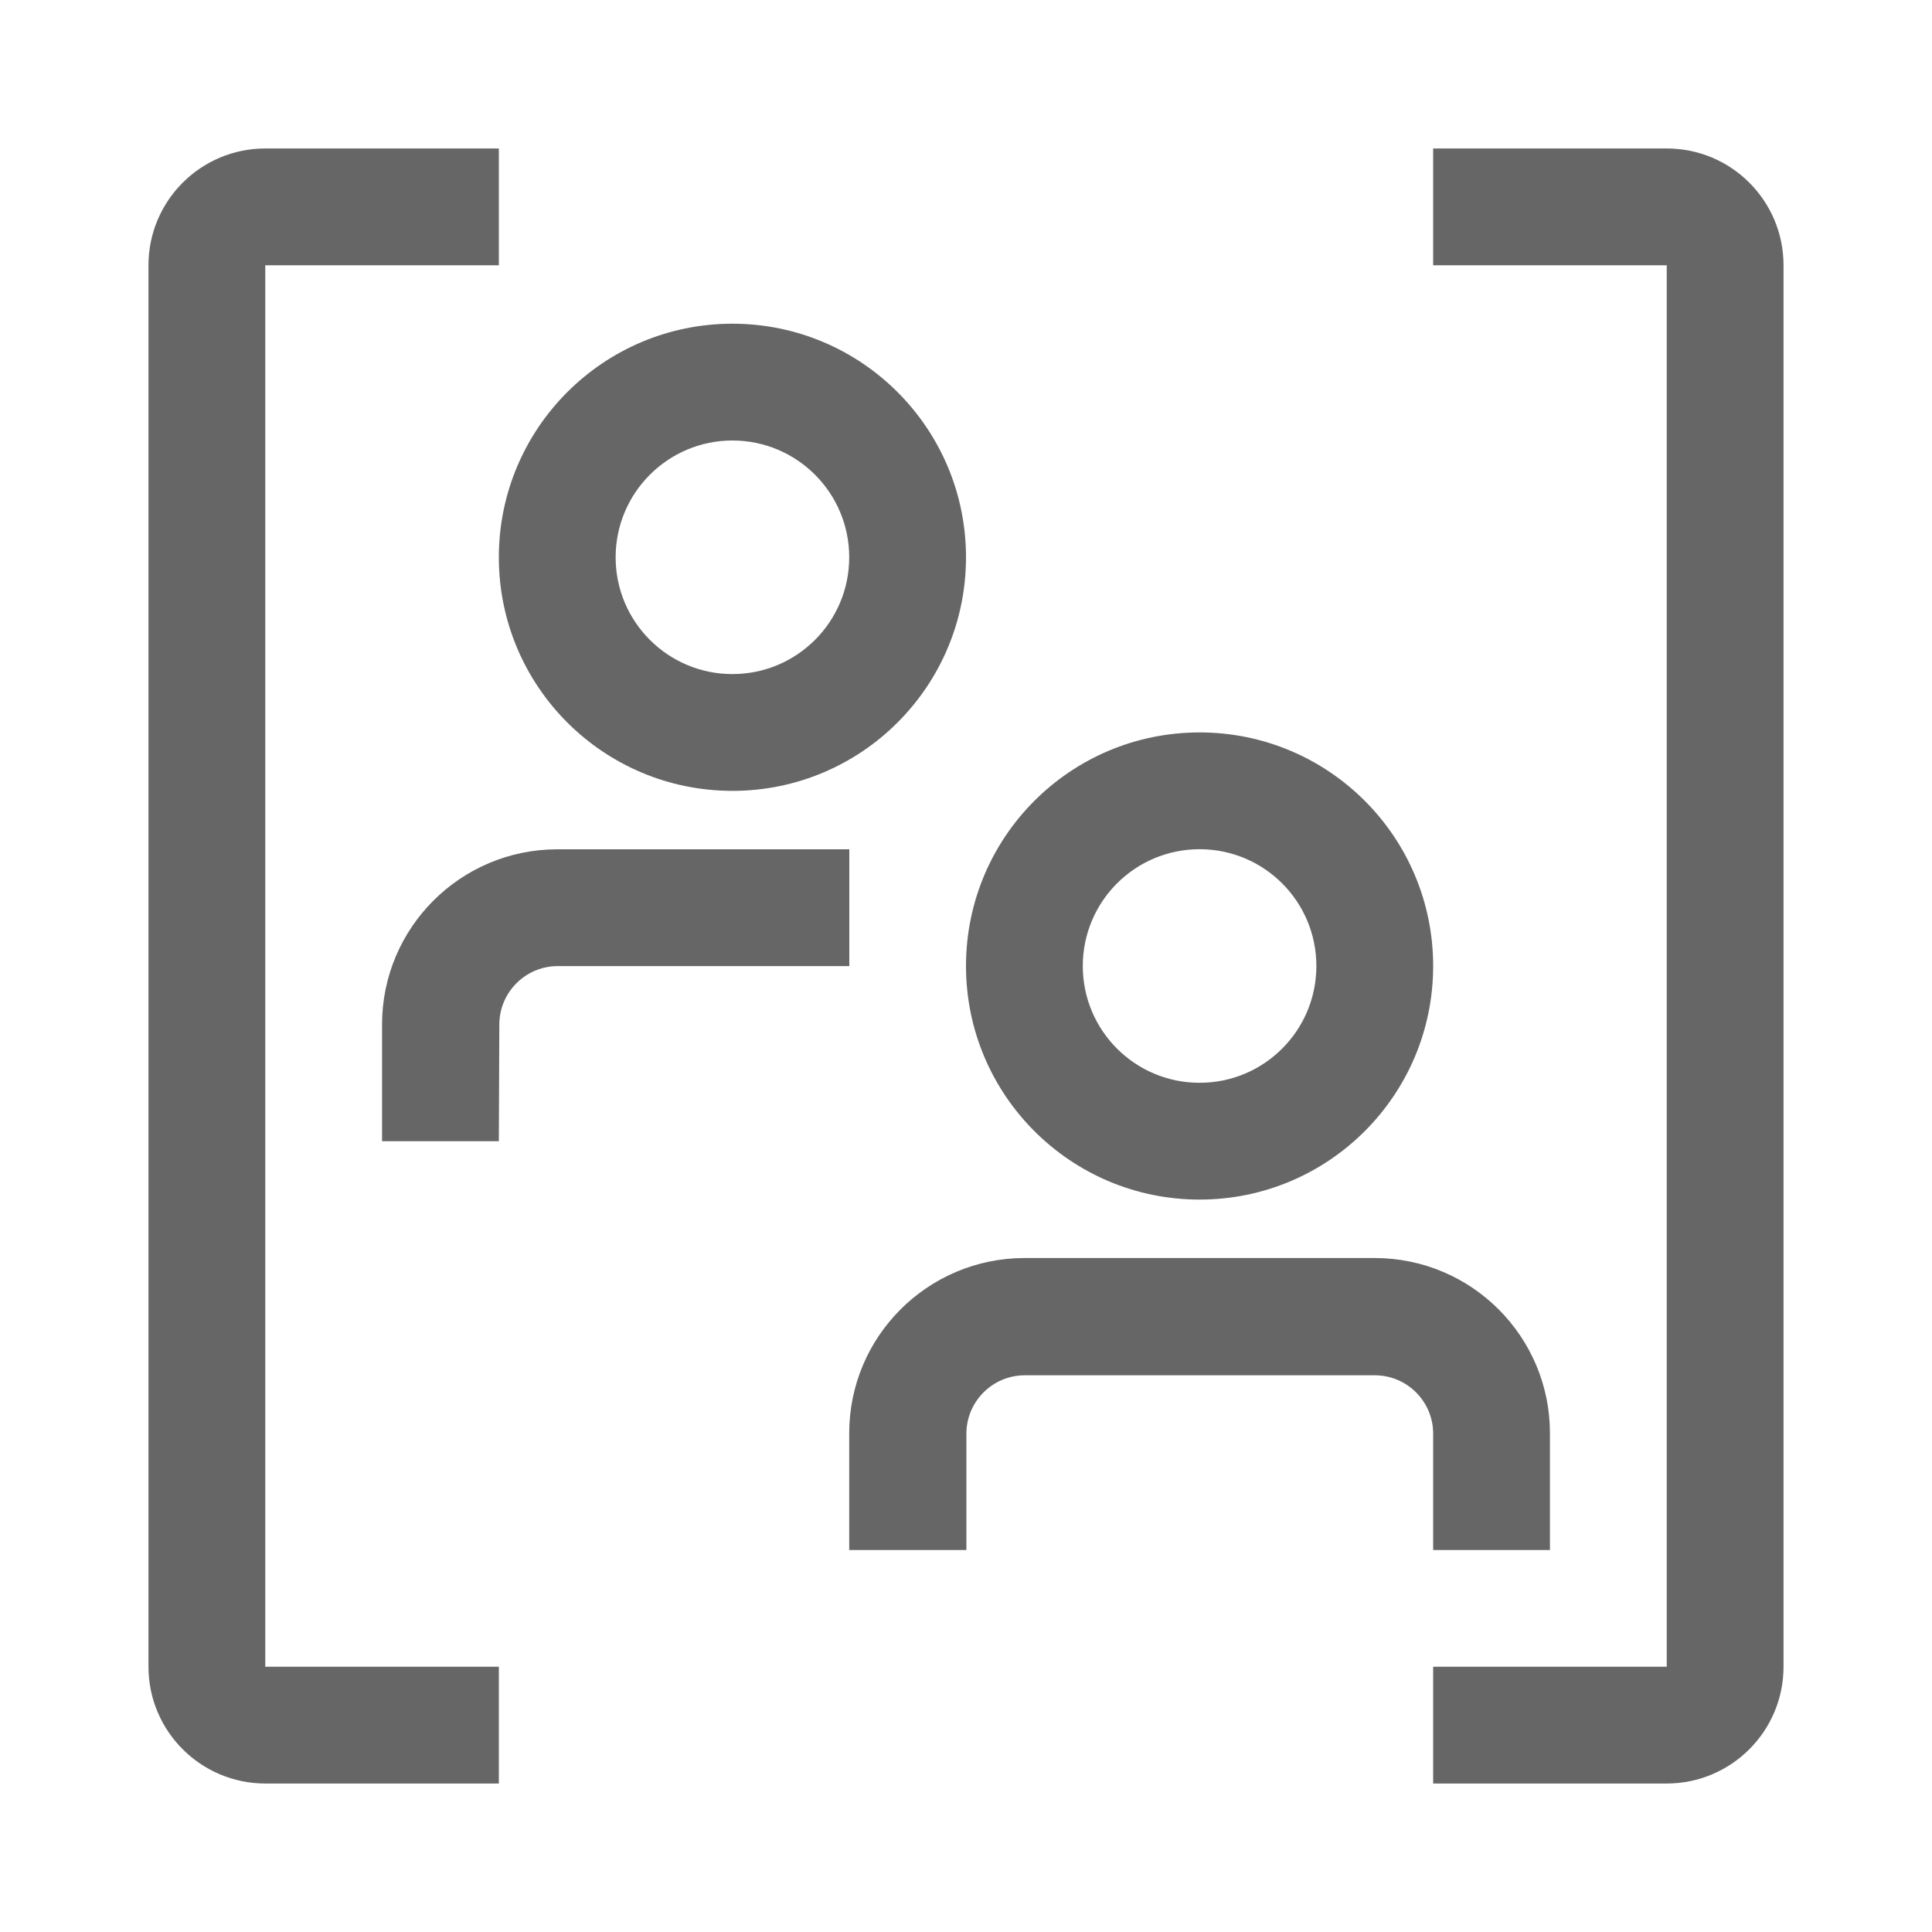
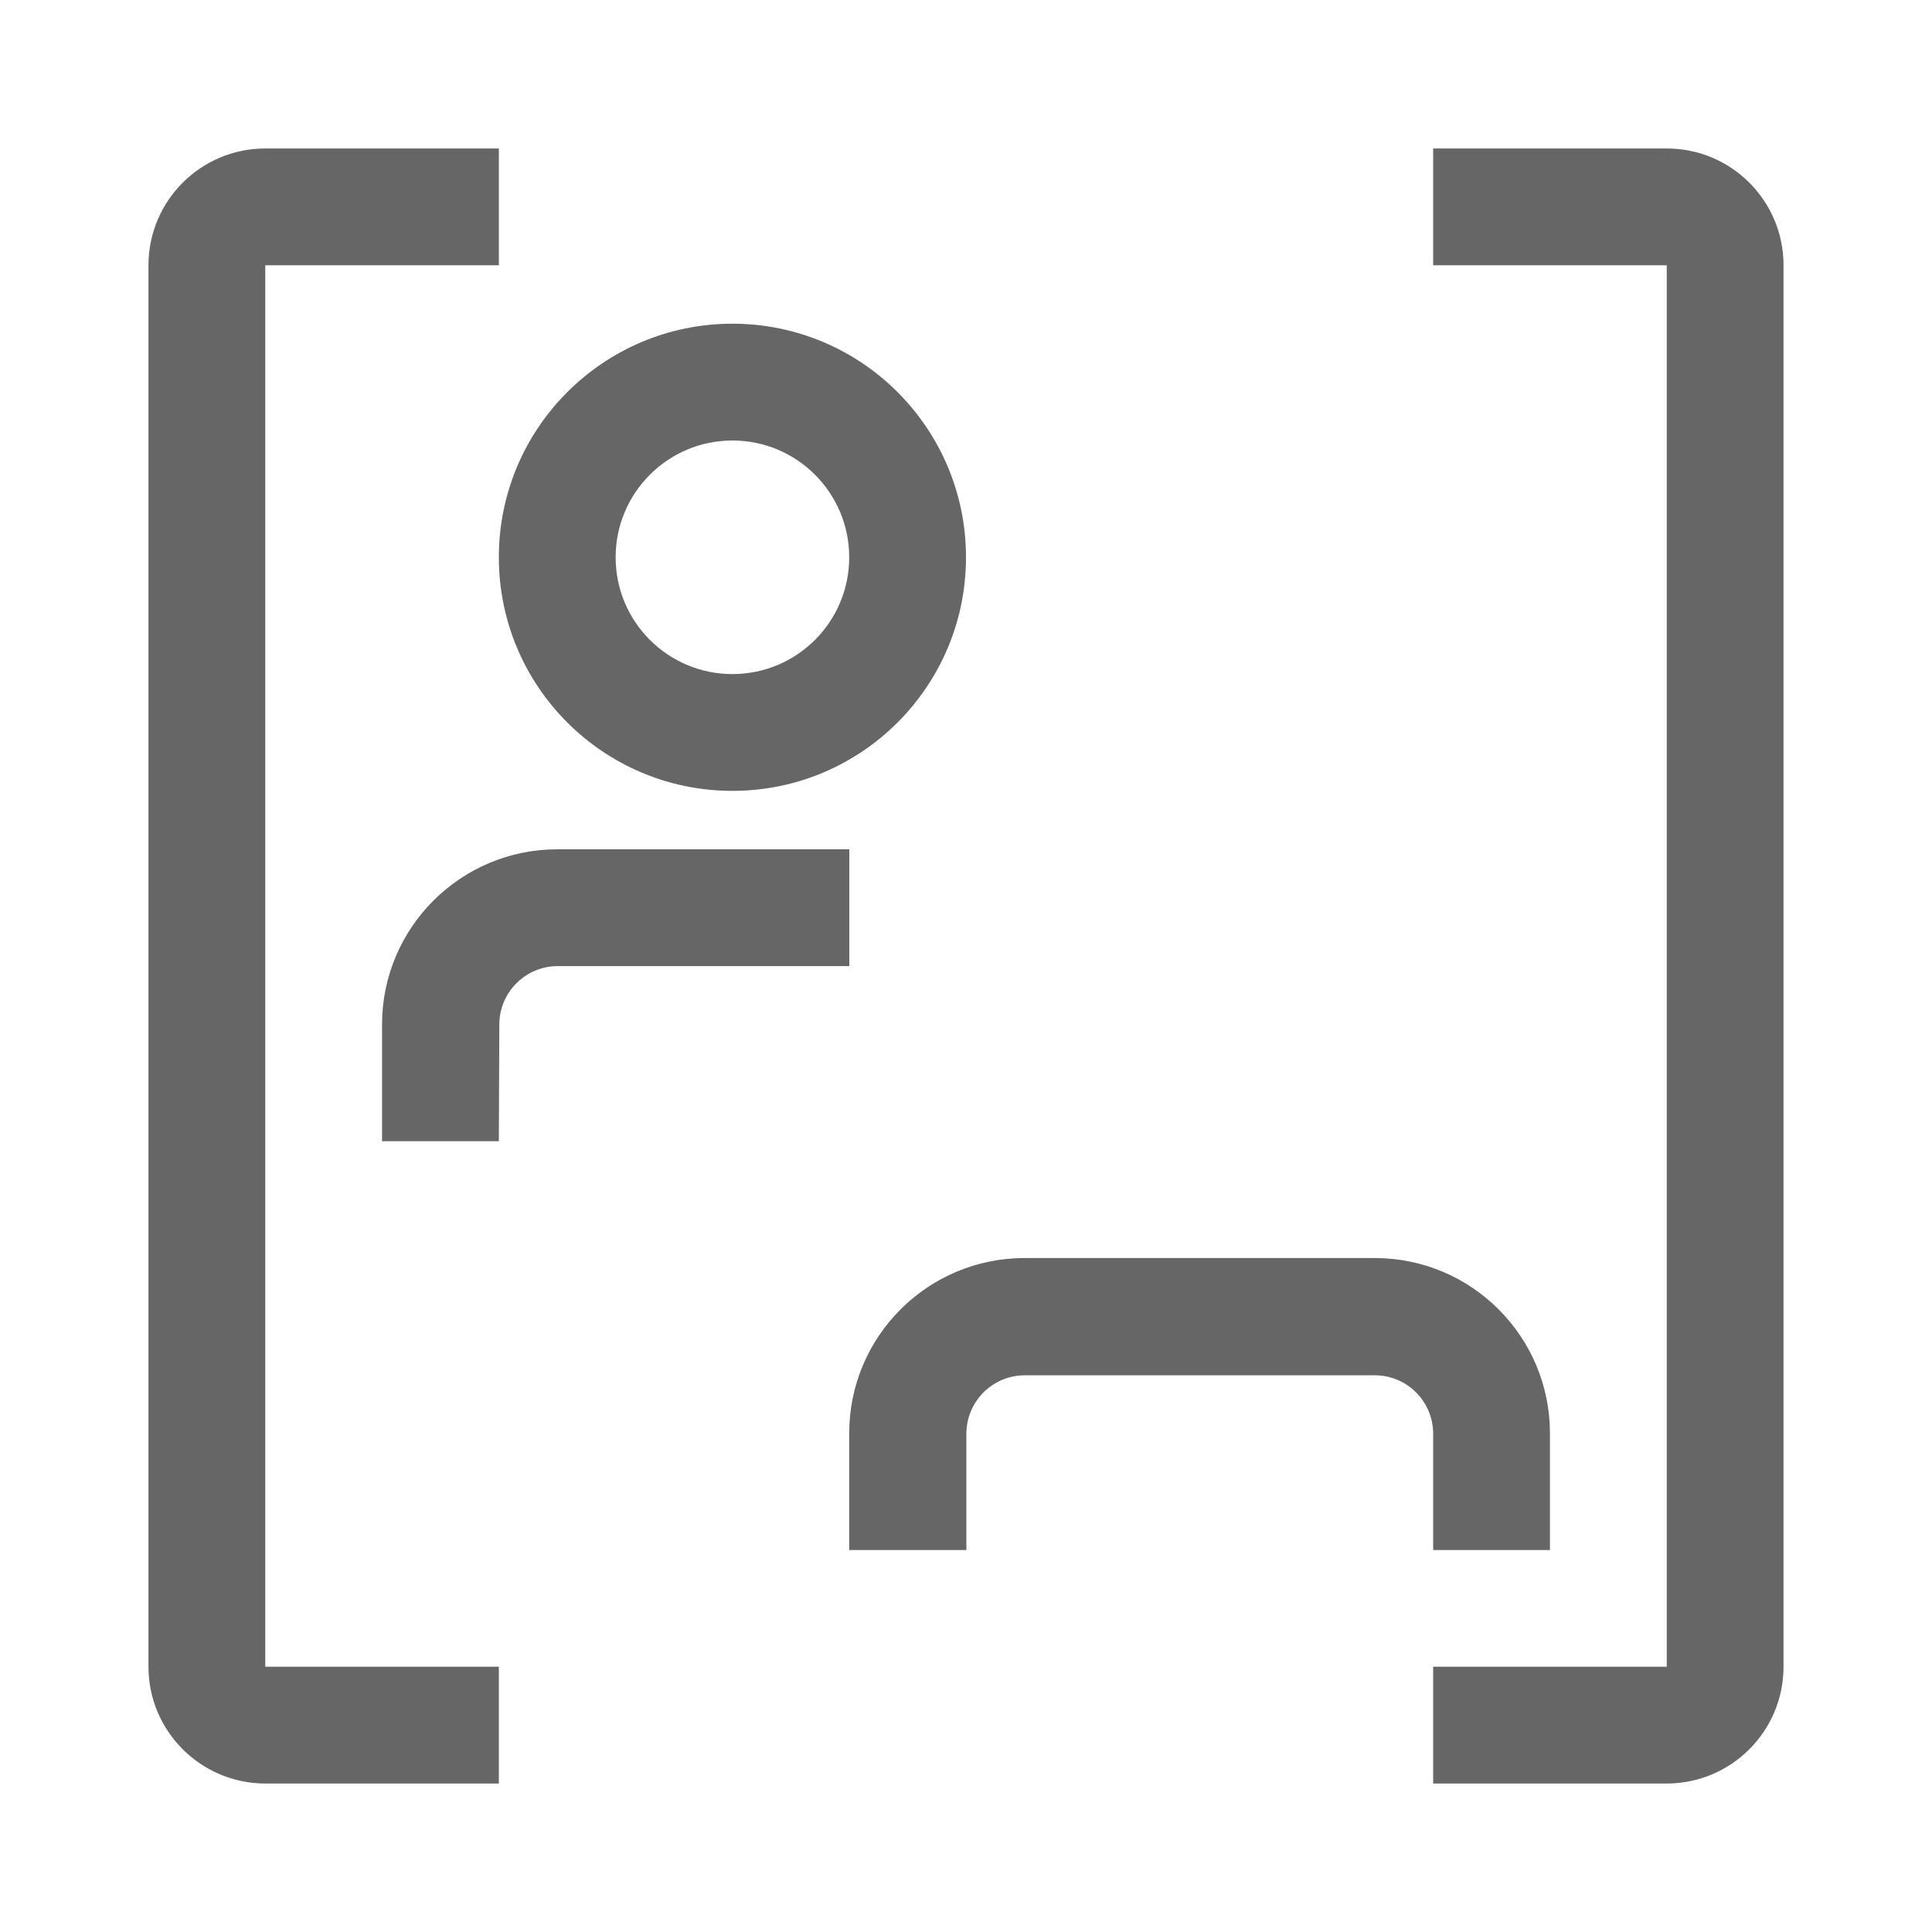
<svg xmlns="http://www.w3.org/2000/svg" version="1.1" id="group" x="0px" y="0px" width="20px" height="20px" viewBox="-1.537 -1.537 20 20" enable-background="new -1.537 -1.537 20 20" xml:space="preserve">
  <g>
    <path id="Path_28" fill="#666666" d="M3.627,10.277H2.418V9.068c0-1.001,0.813-1.813,1.814-1.813h3.023v1.209H4.232   c-0.33,0.003-0.597,0.27-0.6,0.6L3.627,10.277z" />
    <path id="Path_29" fill="#666666" d="M6.045,6.65c-1.335,0-2.418-1.082-2.418-2.418c0-1.335,1.083-2.418,2.418-2.418   s2.418,1.083,2.418,2.418C8.463,5.568,7.38,6.65,6.045,6.65L6.045,6.65z M6.045,3.023c-0.667,0-1.209,0.542-1.209,1.209   c0,0.668,0.542,1.209,1.209,1.209c0.668,0,1.209-0.541,1.209-1.209l0,0C7.254,3.565,6.713,3.023,6.045,3.023L6.045,3.023z" />
-     <path id="Path_30" fill="#666666" d="M10.881,10.881c-1.336,0-2.418-1.083-2.418-2.418c0-1.336,1.082-2.418,2.418-2.418   s2.418,1.082,2.418,2.418l0,0C13.299,9.798,12.217,10.881,10.881,10.881z M10.881,7.254c-0.668,0-1.209,0.541-1.209,1.209   s0.541,1.209,1.209,1.209s1.209-0.541,1.209-1.209l0,0C12.09,7.795,11.549,7.254,10.881,7.254z" />
    <path id="Path_31" fill="#666666" d="M14.508,14.509h-1.209V13.3c-0.002-0.33-0.27-0.598-0.6-0.6H9.068   c-0.331,0.002-0.598,0.27-0.601,0.6v1.209H7.254V13.3c0-1.002,0.813-1.813,1.814-1.814h3.627c1.002,0.001,1.813,0.813,1.813,1.814   L14.508,14.509z" />
    <path id="Path_32" fill="#666666" d="M3.627,16.926H1.209C0.542,16.925,0,16.384,0,15.717V1.209C0,0.541,0.542,0,1.209,0h2.418   v1.209H1.209v14.508h2.418V16.926z" />
    <path id="Path_33" fill="#666666" d="M15.717,16.926h-2.418v-1.209h2.418V1.209h-2.418V0h2.418c0.668,0,1.209,0.541,1.209,1.209   v14.508C16.926,16.384,16.385,16.925,15.717,16.926z" />
  </g>
</svg>